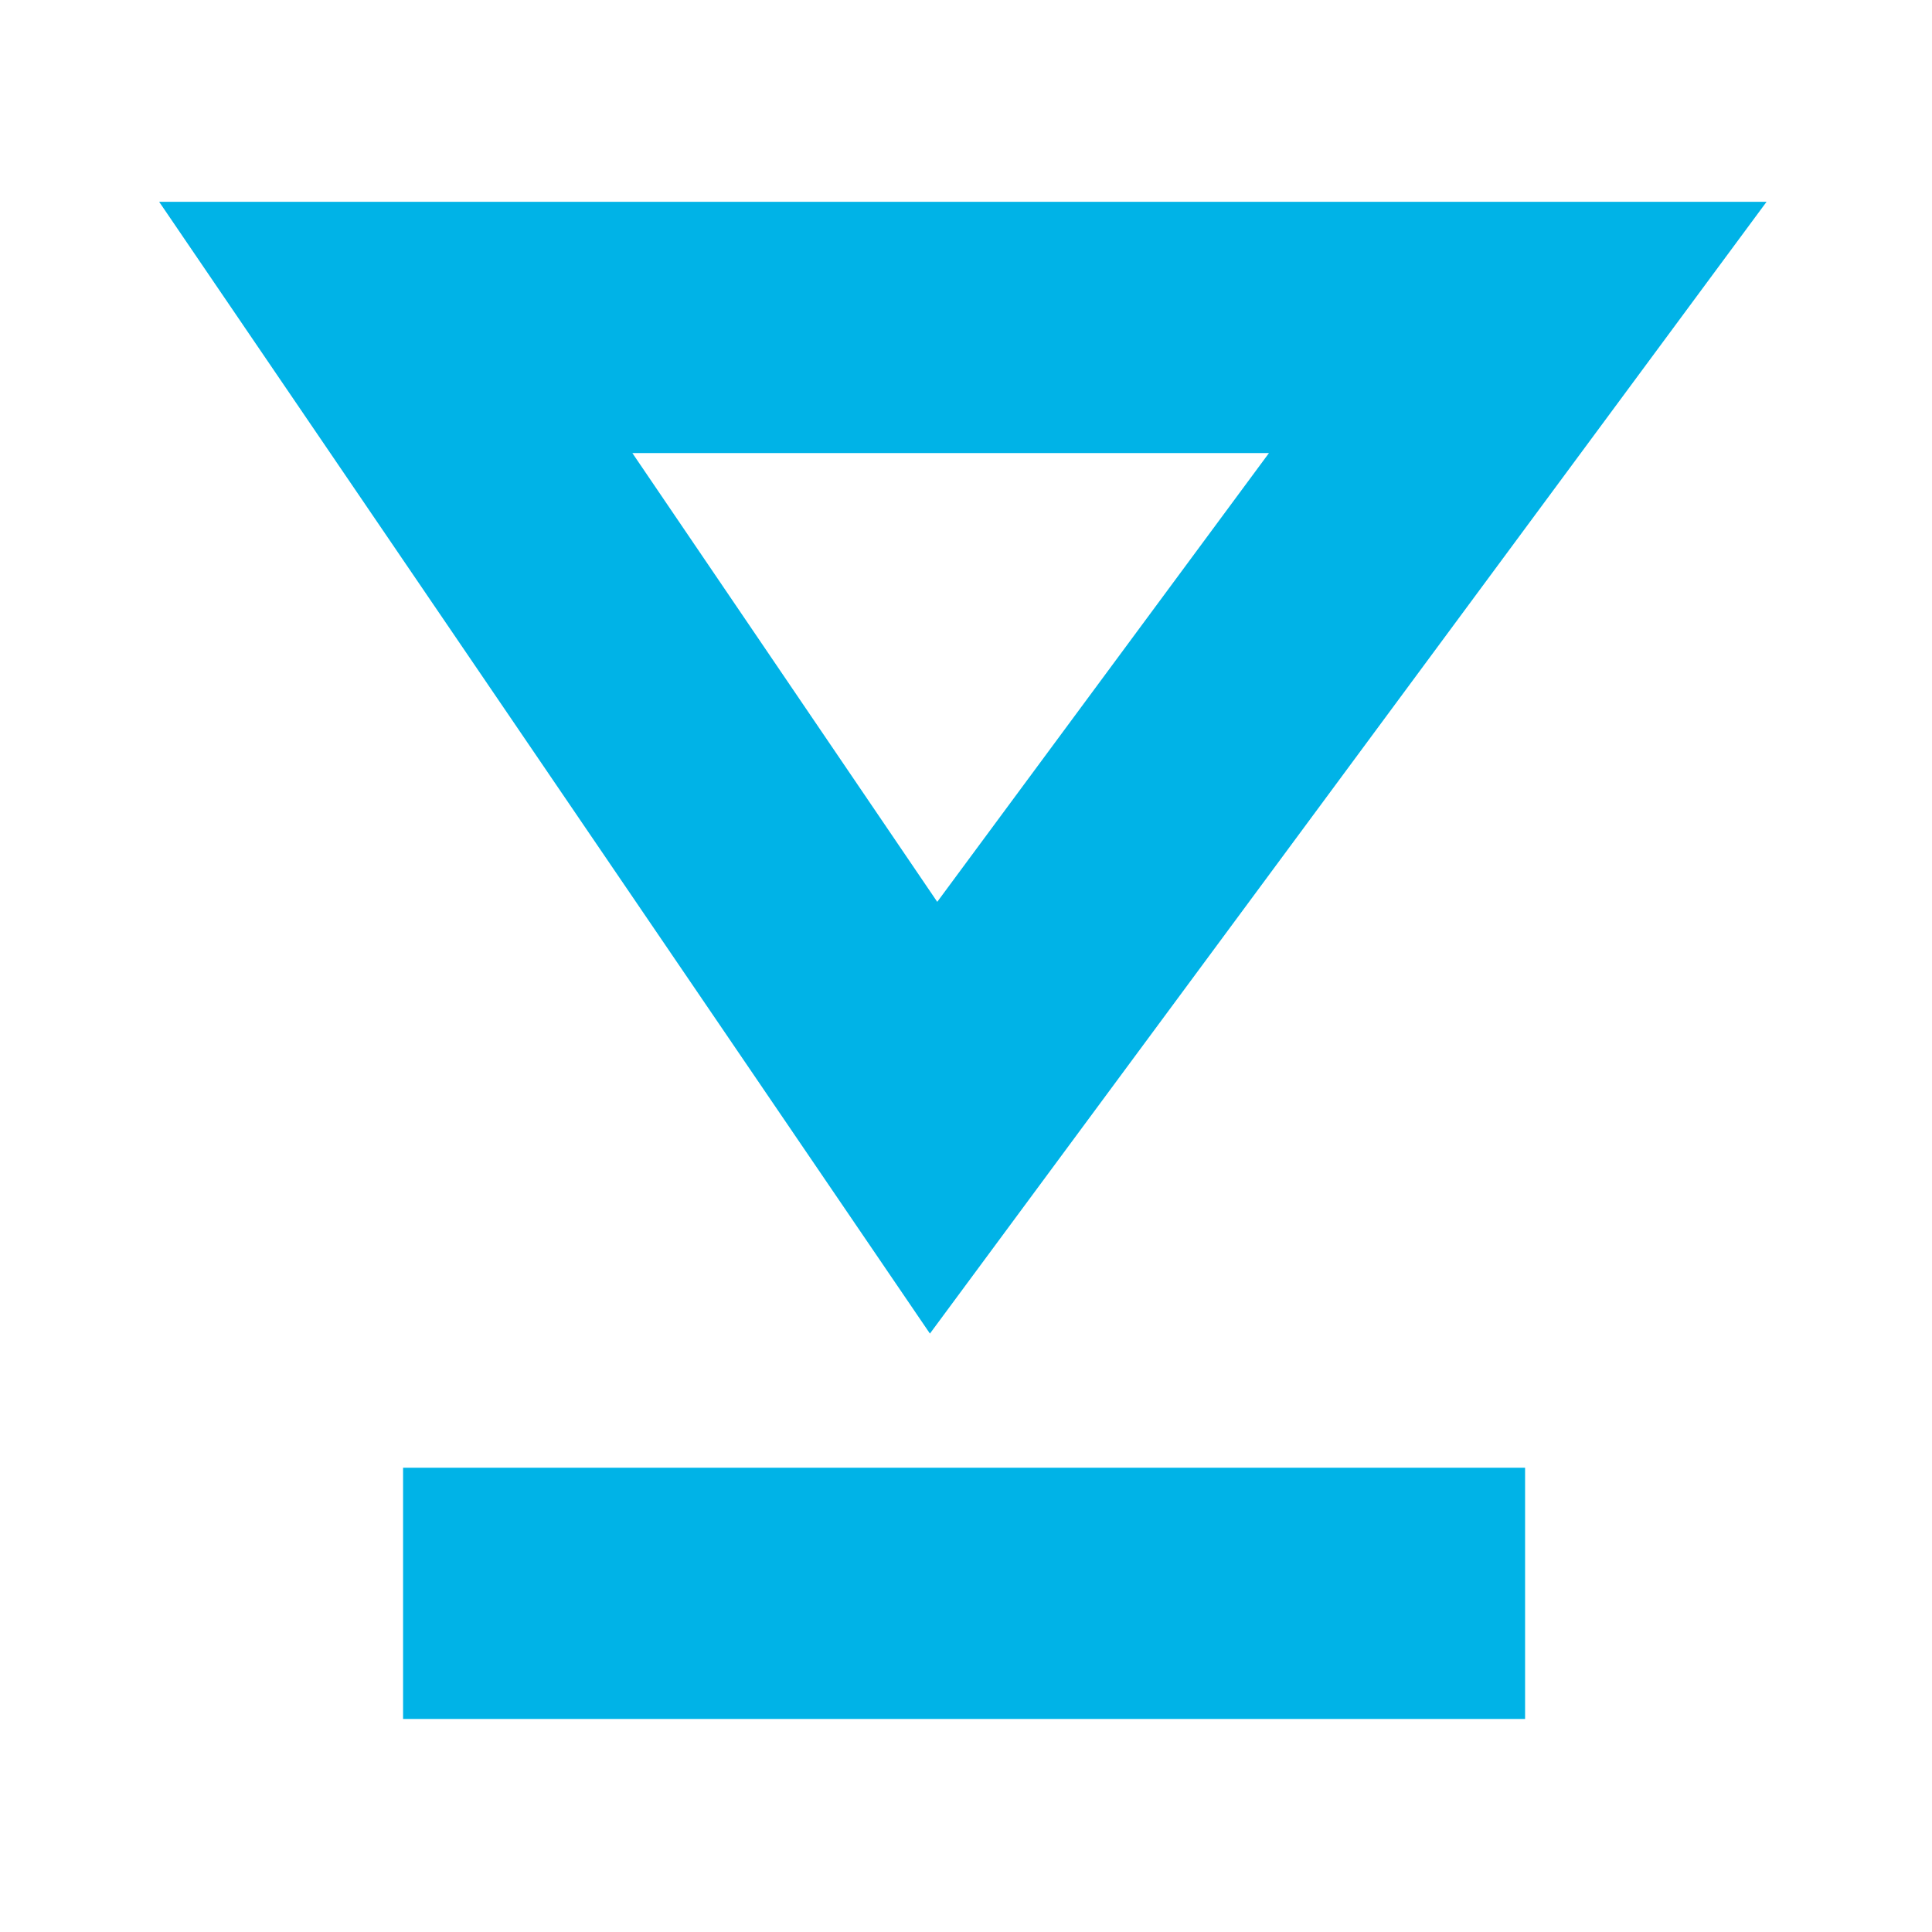
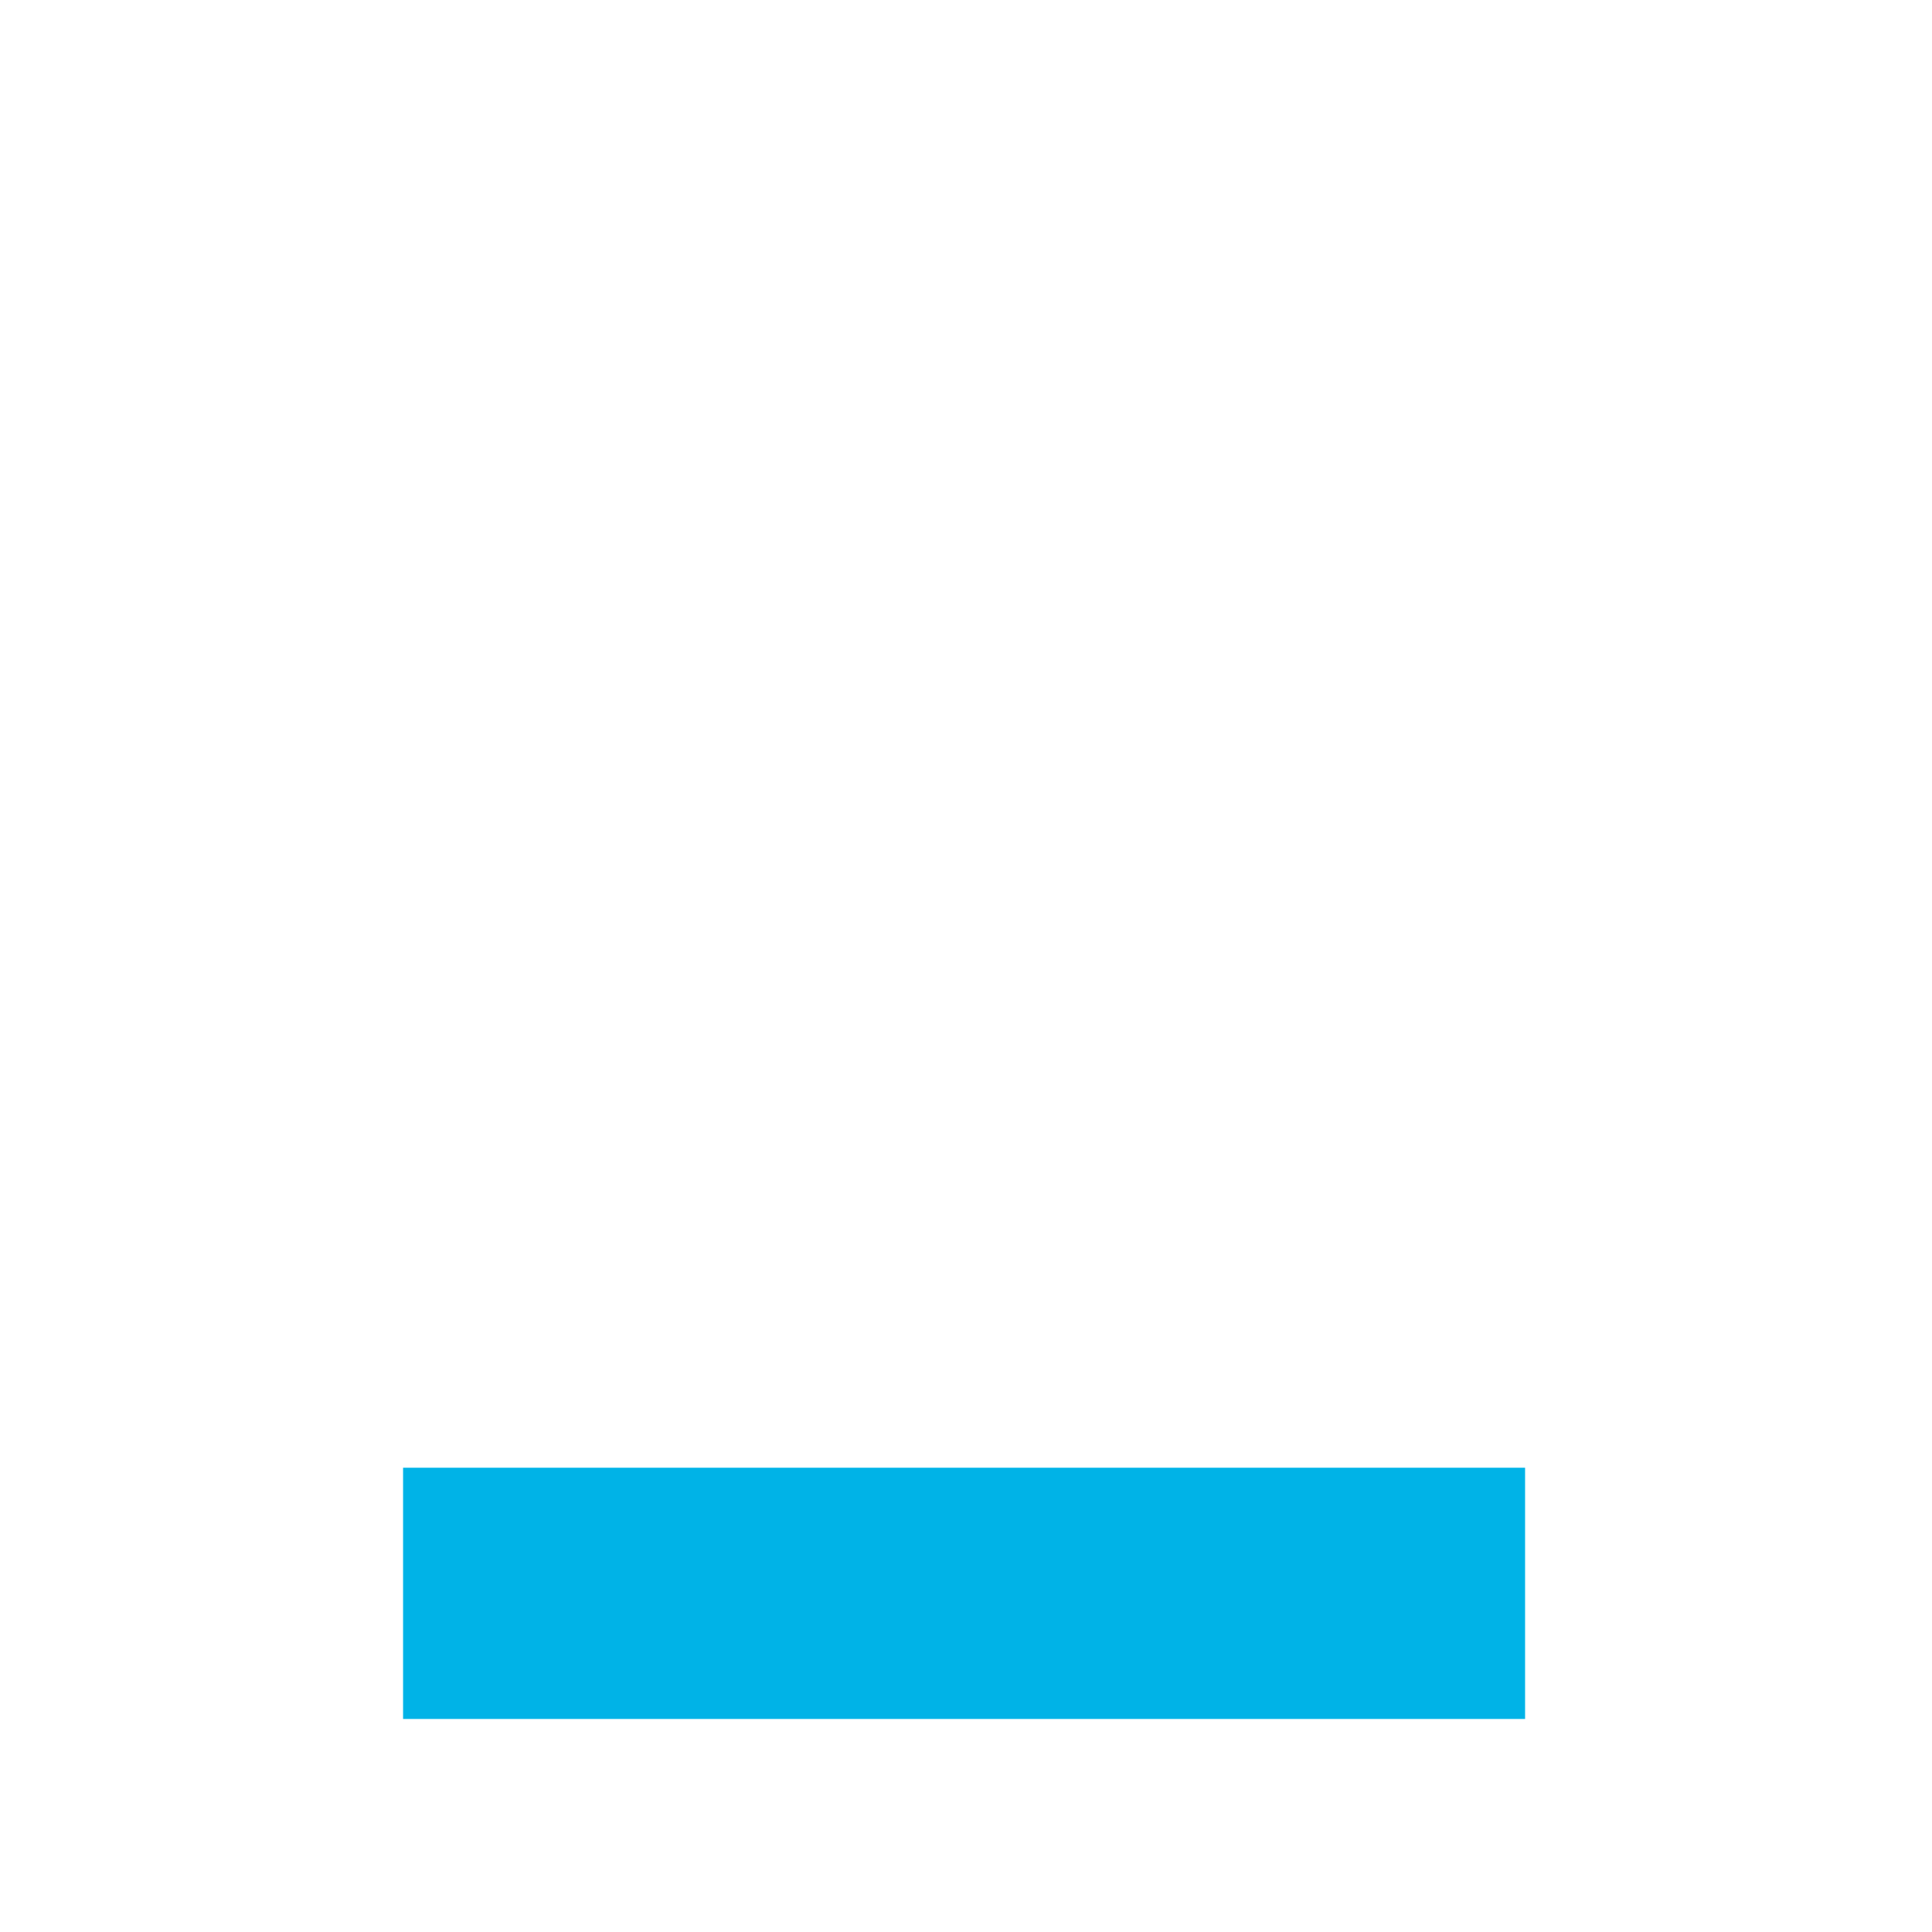
<svg xmlns="http://www.w3.org/2000/svg" width="100%" height="100%" viewBox="0 0 24 24" version="1.1" xml:space="preserve" style="fill-rule:evenodd;clip-rule:evenodd;stroke-linejoin:round;stroke-miterlimit:2;">
  <g transform="matrix(0.303,0,0,0.303,-12.173,-31.126)">
-     <path d="M78.3,157.4L46.7,111L112.6,111L78.3,157.4ZM66.1,121.3L78.6,139.7L92.2,121.3L66.1,121.3Z" style="fill:rgb(0,179,231);fill-rule:nonzero;" />
-   </g>
+     </g>
  <g transform="matrix(0.303,0,0,0.303,-12.173,-31.126)">
    <rect x="56.7" y="162.9" width="46" height="10.3" style="fill:rgb(0,179,231);" />
  </g>
</svg>